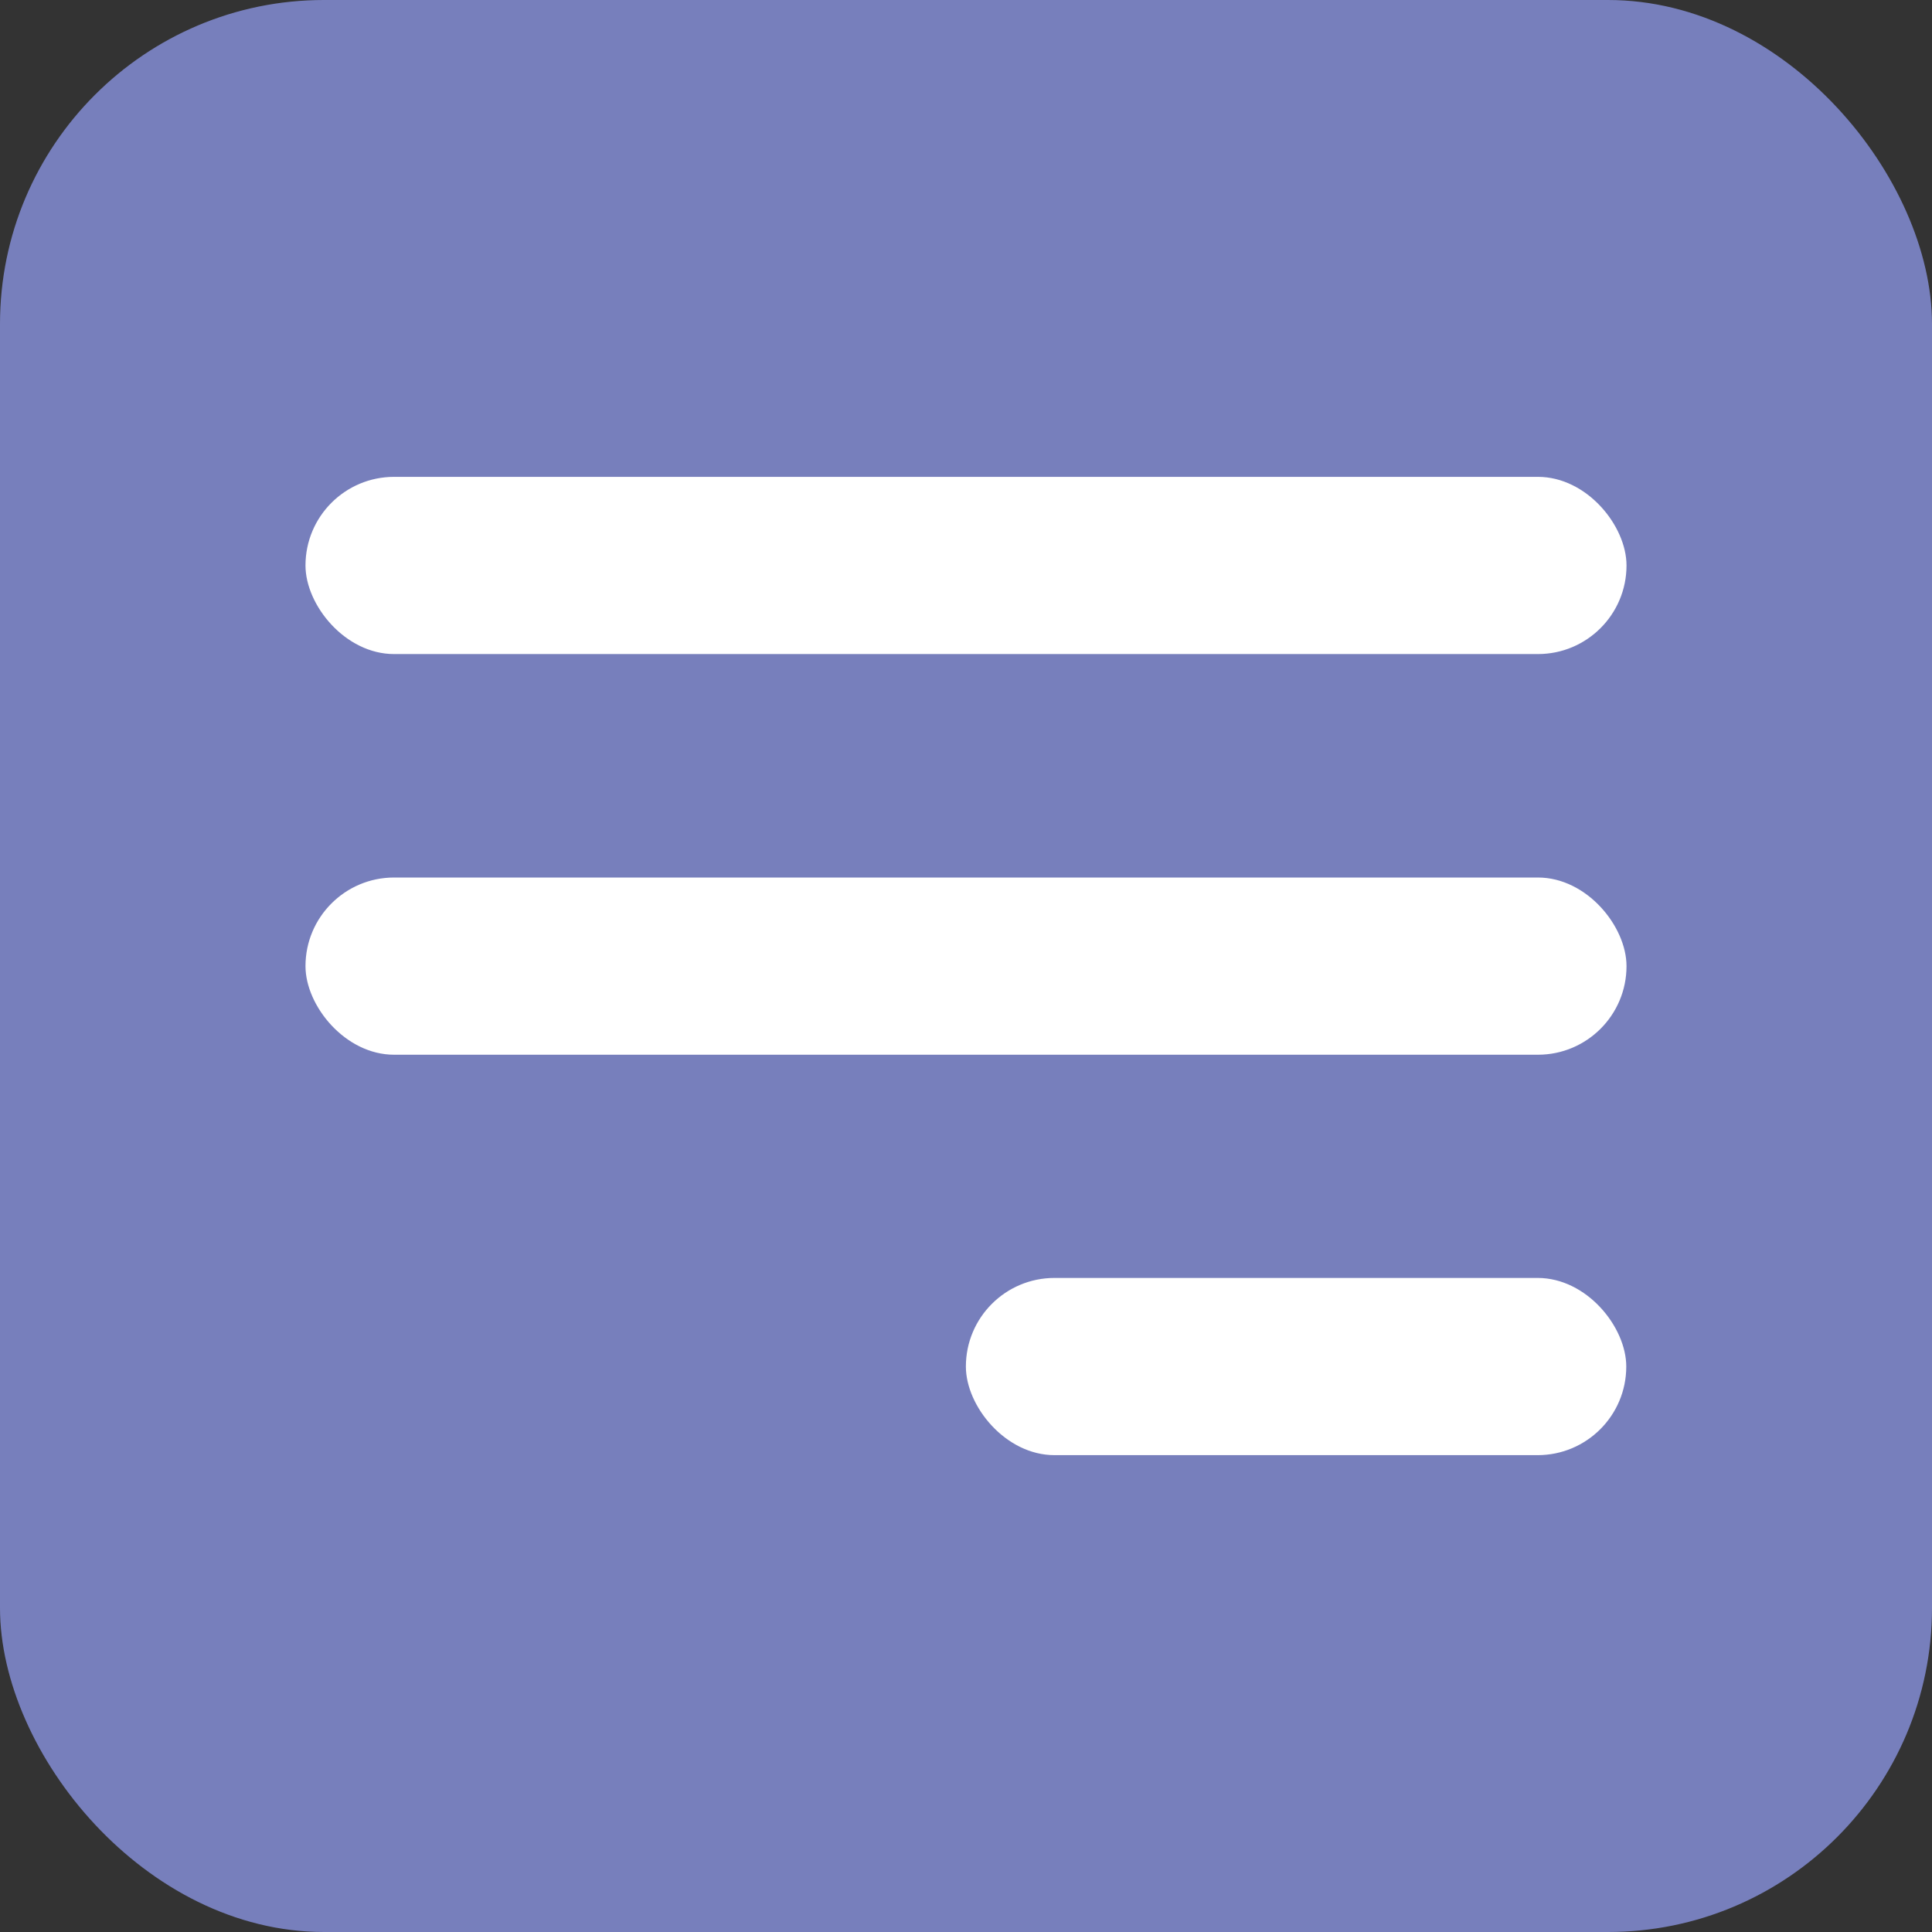
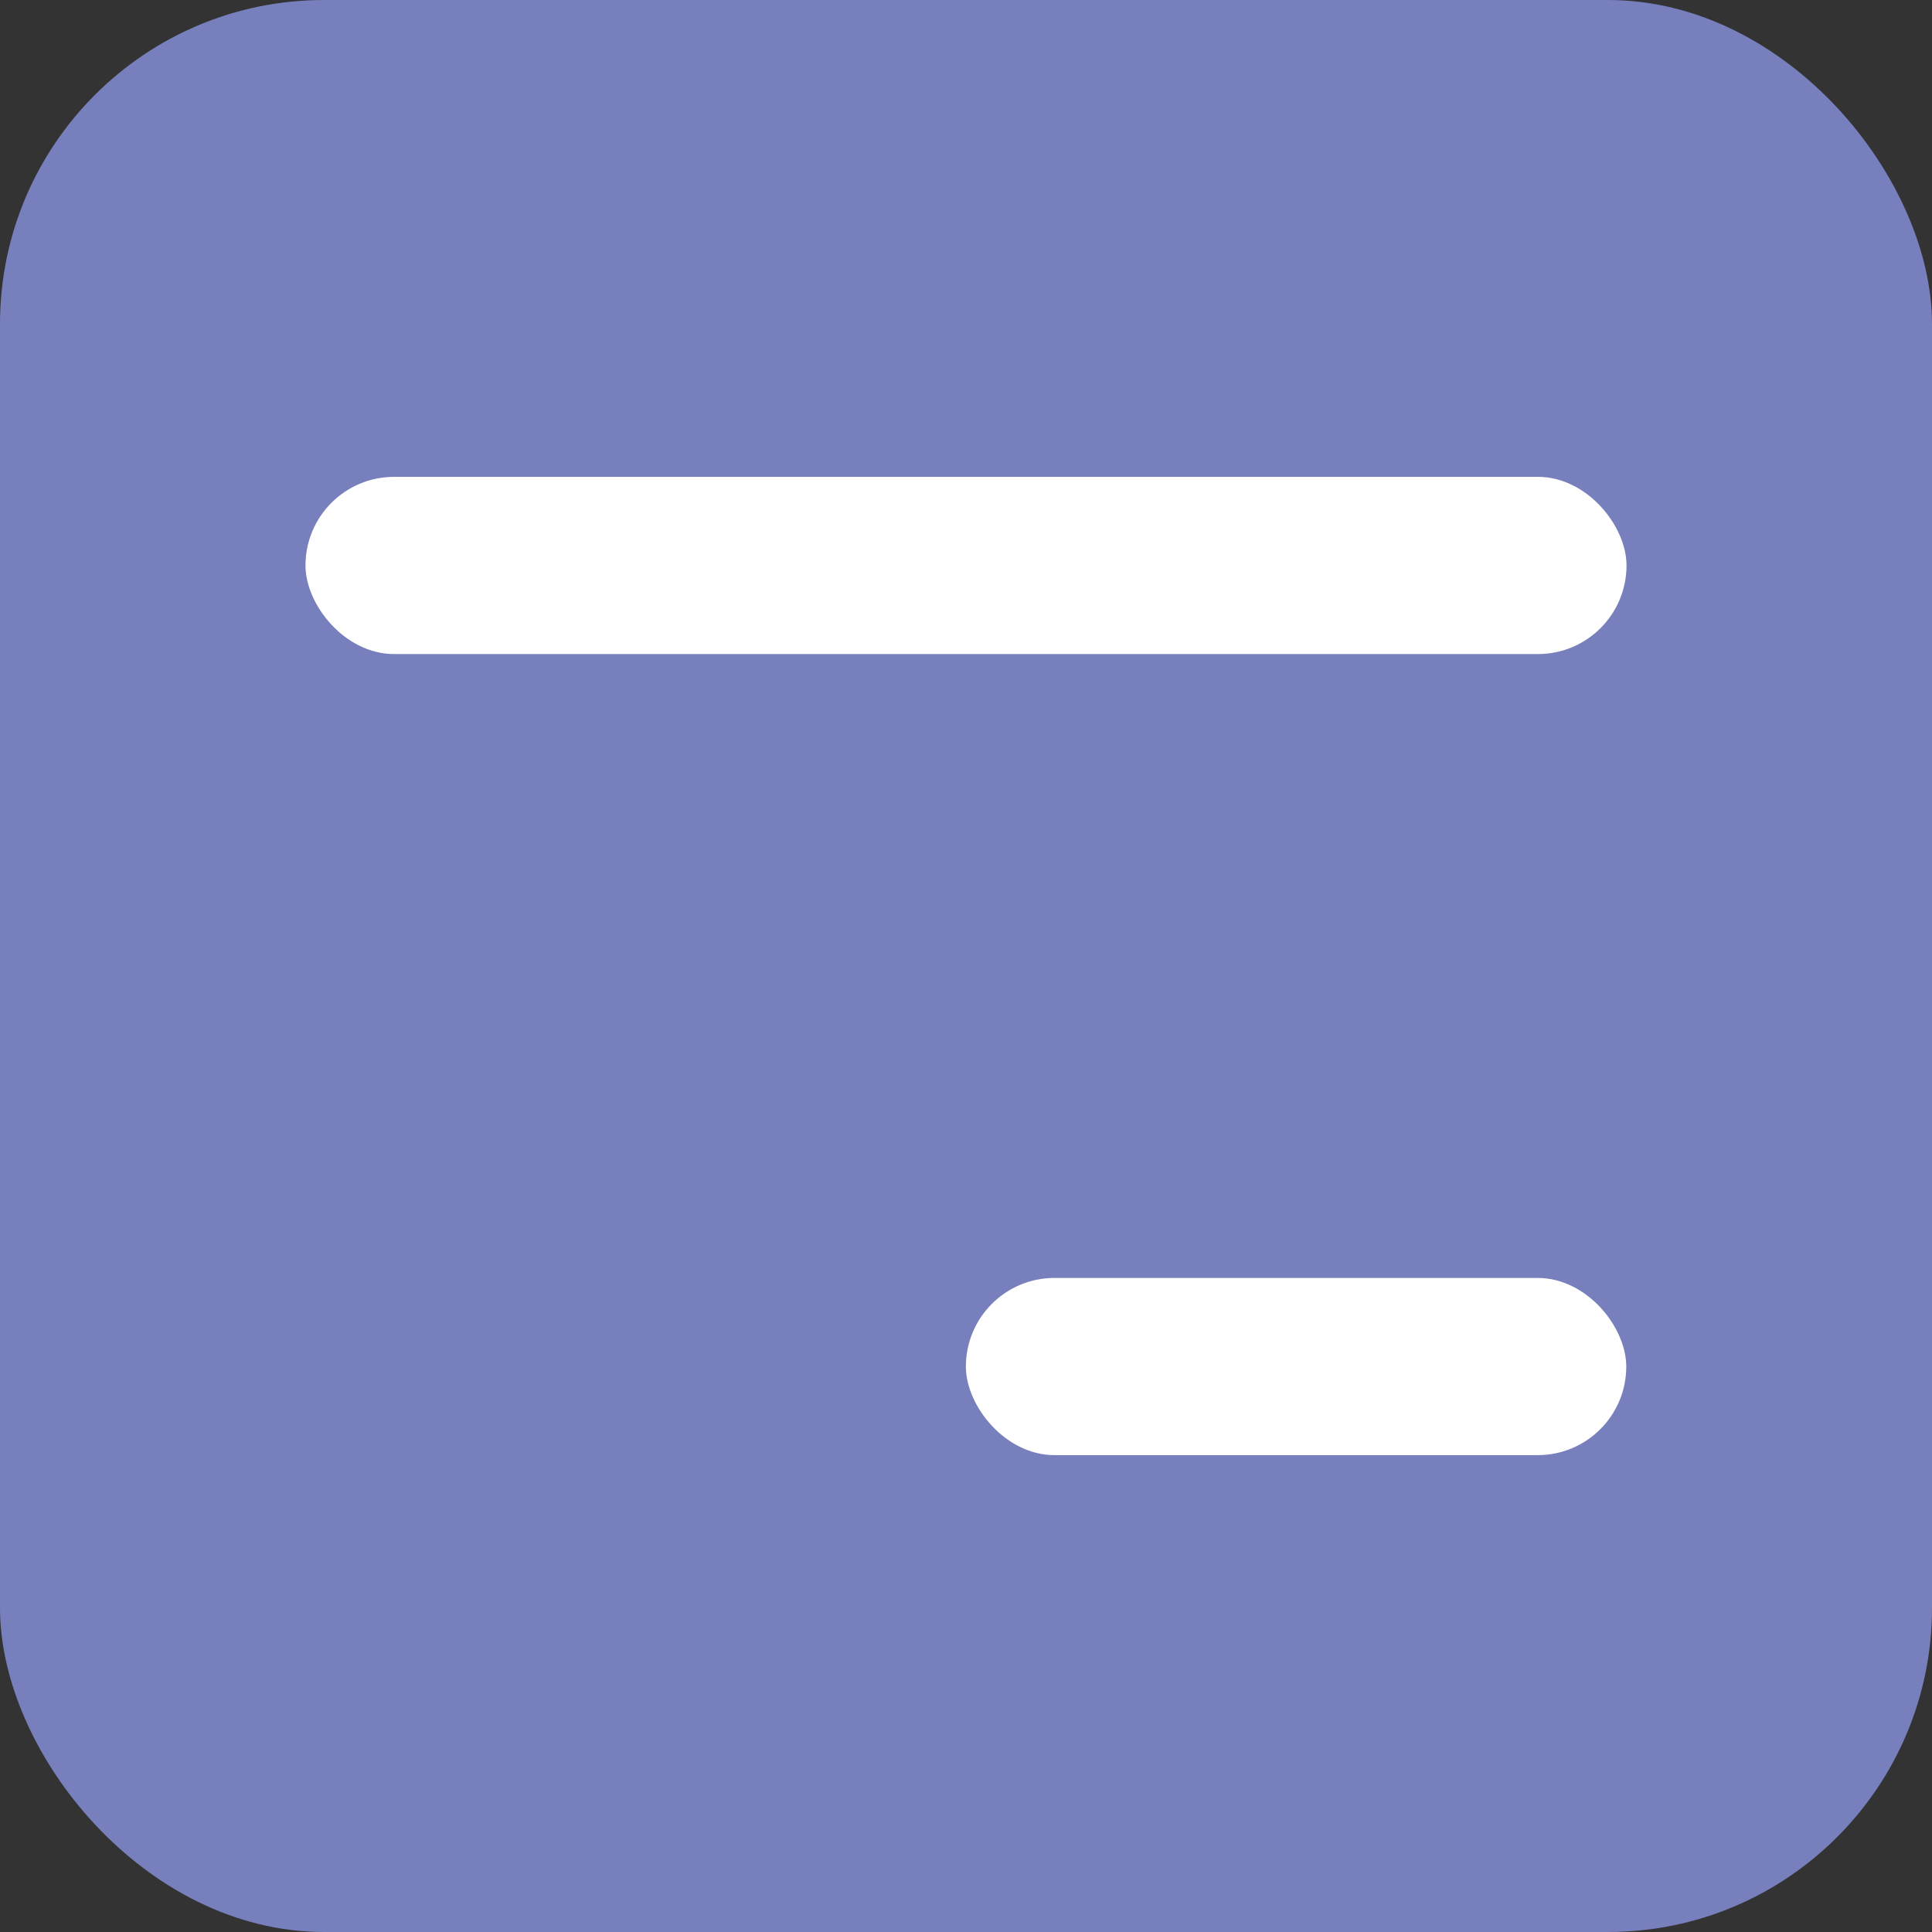
<svg xmlns="http://www.w3.org/2000/svg" id="Слой_1" data-name="Слой 1" viewBox="0 0 79.37 79.37">
  <rect x="0" y="0" width="79.37" height="79.37" fill="#333333" stroke="none" />
  <defs>
    <style>.cls-1{fill:#777fbc;}.cls-2{fill:#fff;}</style>
  </defs>
  <rect class="cls-1" width="79.37" height="79.37" rx="13.31" transform="translate(79.37 79.37) rotate(-180)" />
  <rect class="cls-2" x="12.55" y="19.6" width="54.27" height="7.28" rx="3.64" transform="translate(79.37 46.47) rotate(-180)" />
-   <rect class="cls-2" x="12.55" y="36.04" width="54.27" height="7.28" rx="3.64" transform="translate(79.37 79.37) rotate(180)" />
  <rect class="cls-2" x="39.69" y="52.49" width="27.13" height="7.28" rx="3.64" transform="translate(106.5 112.27) rotate(180)" />
</svg>